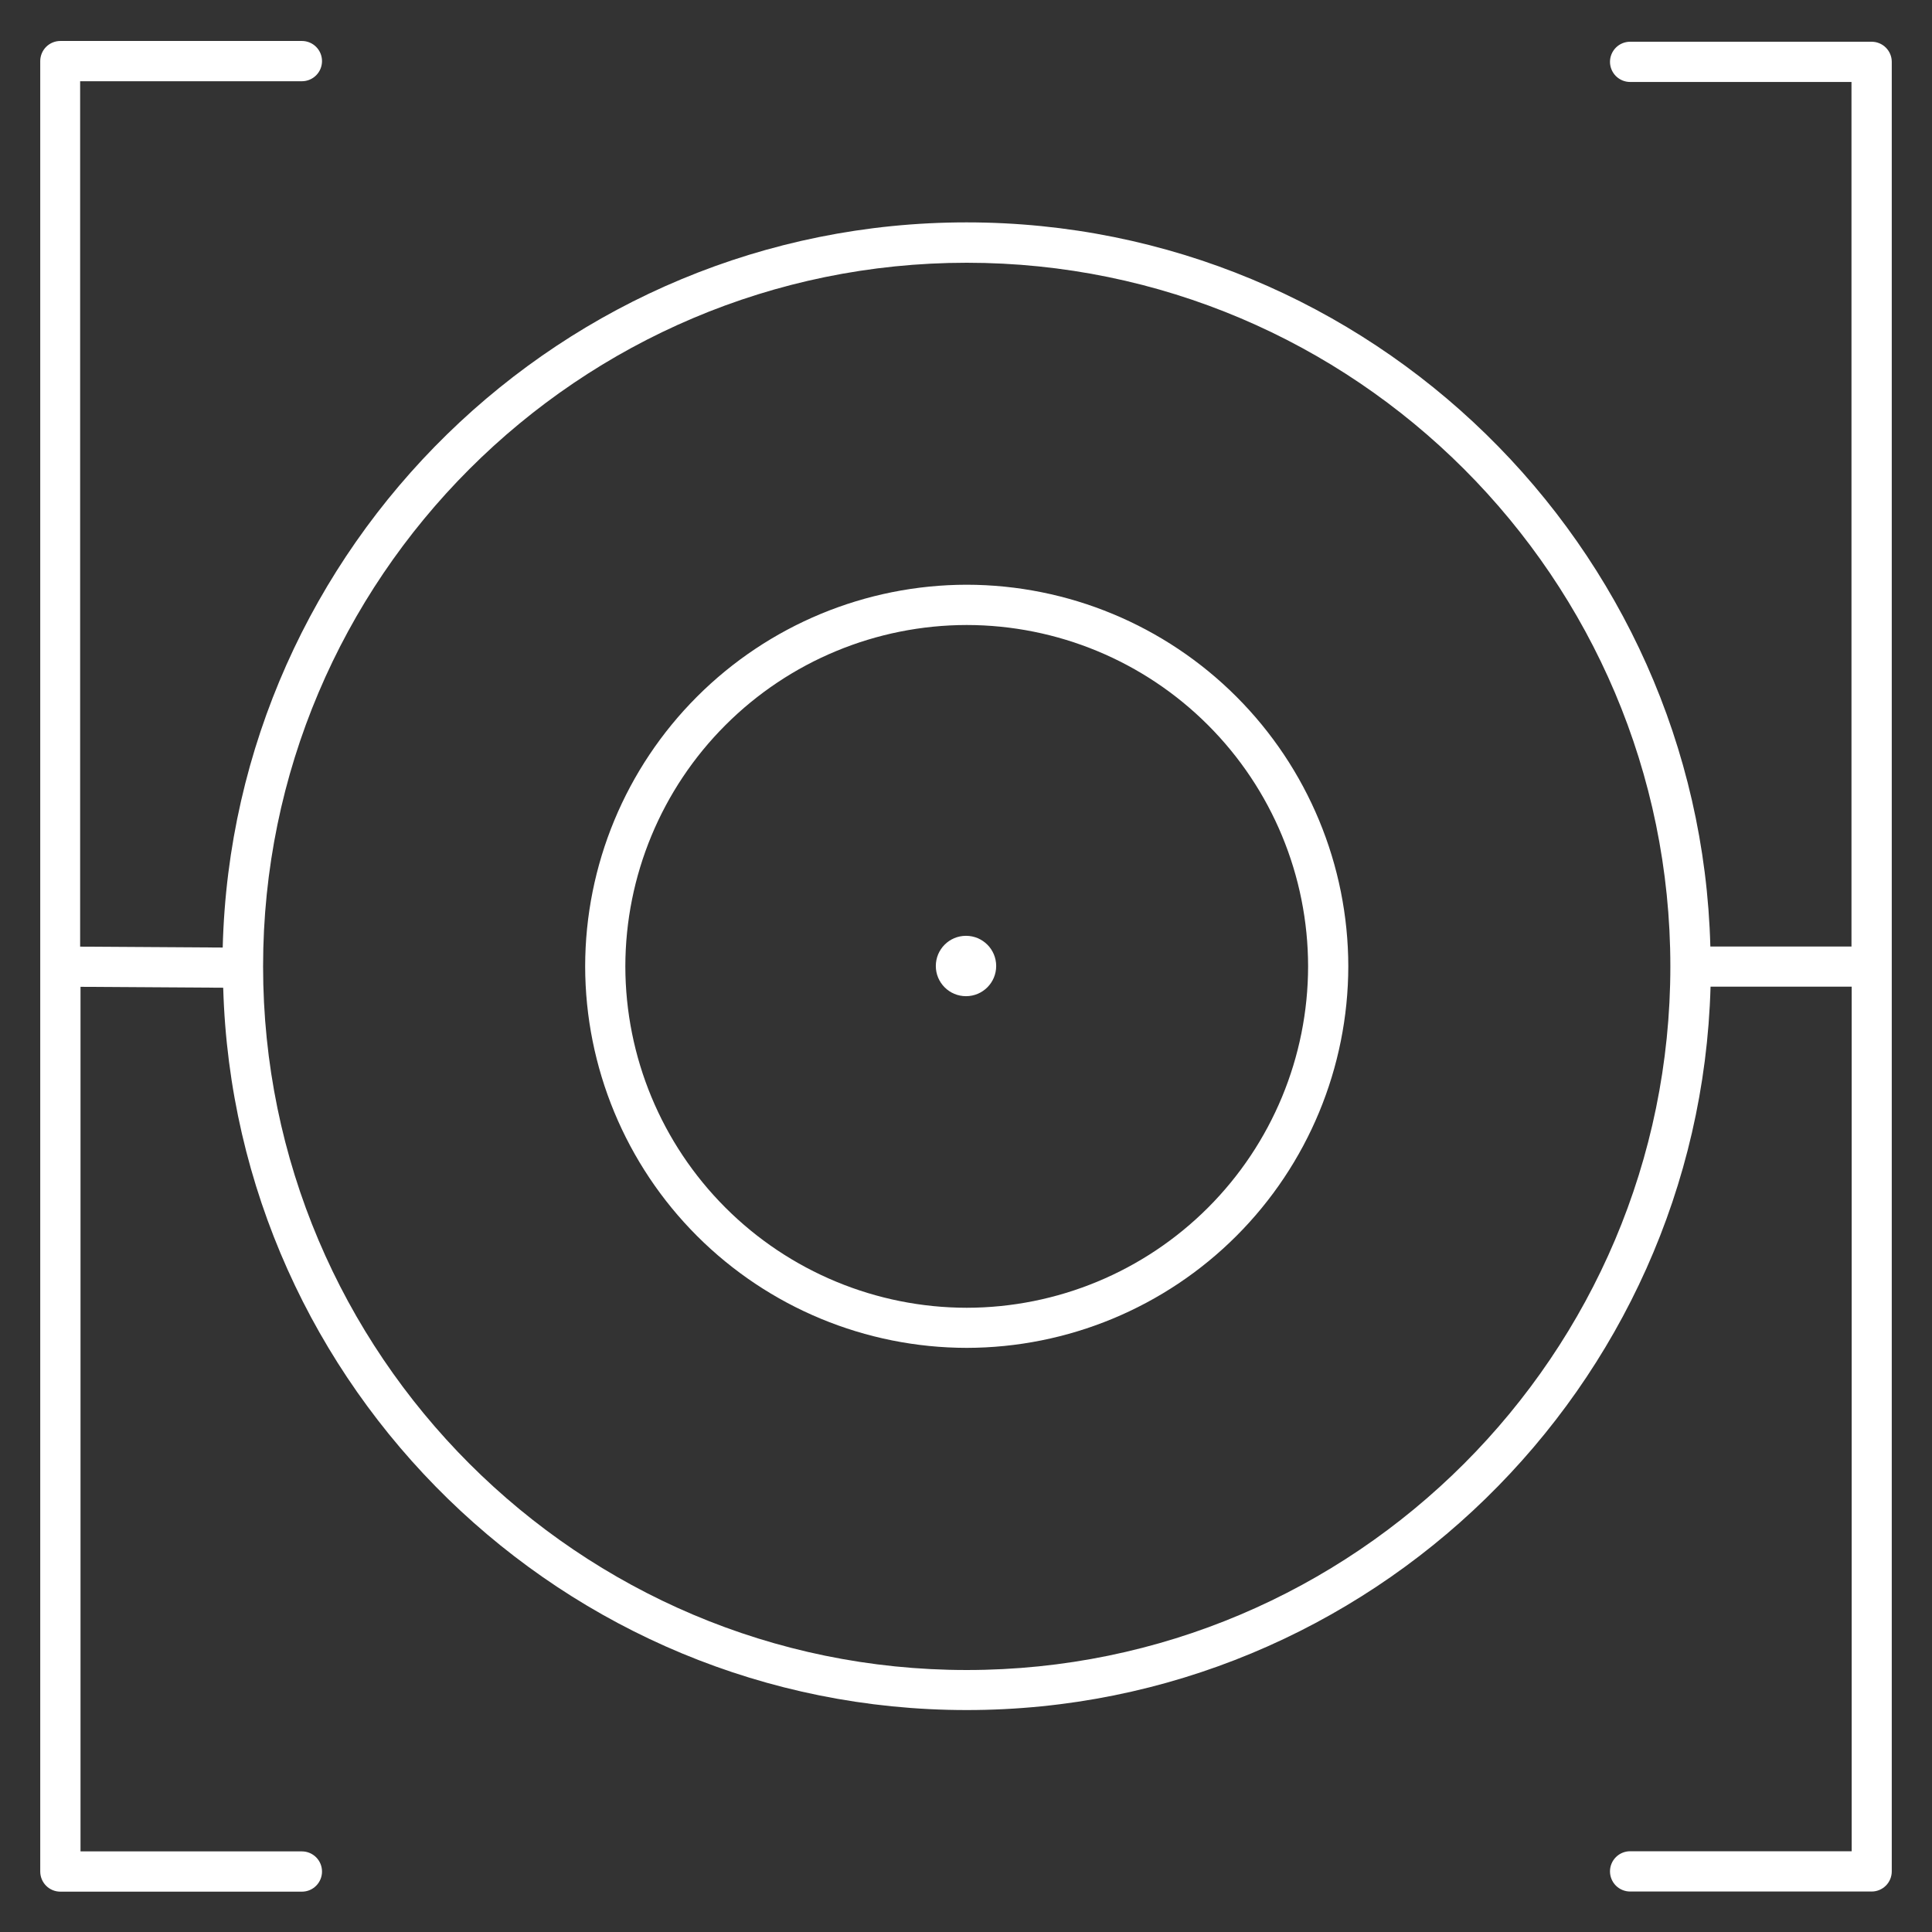
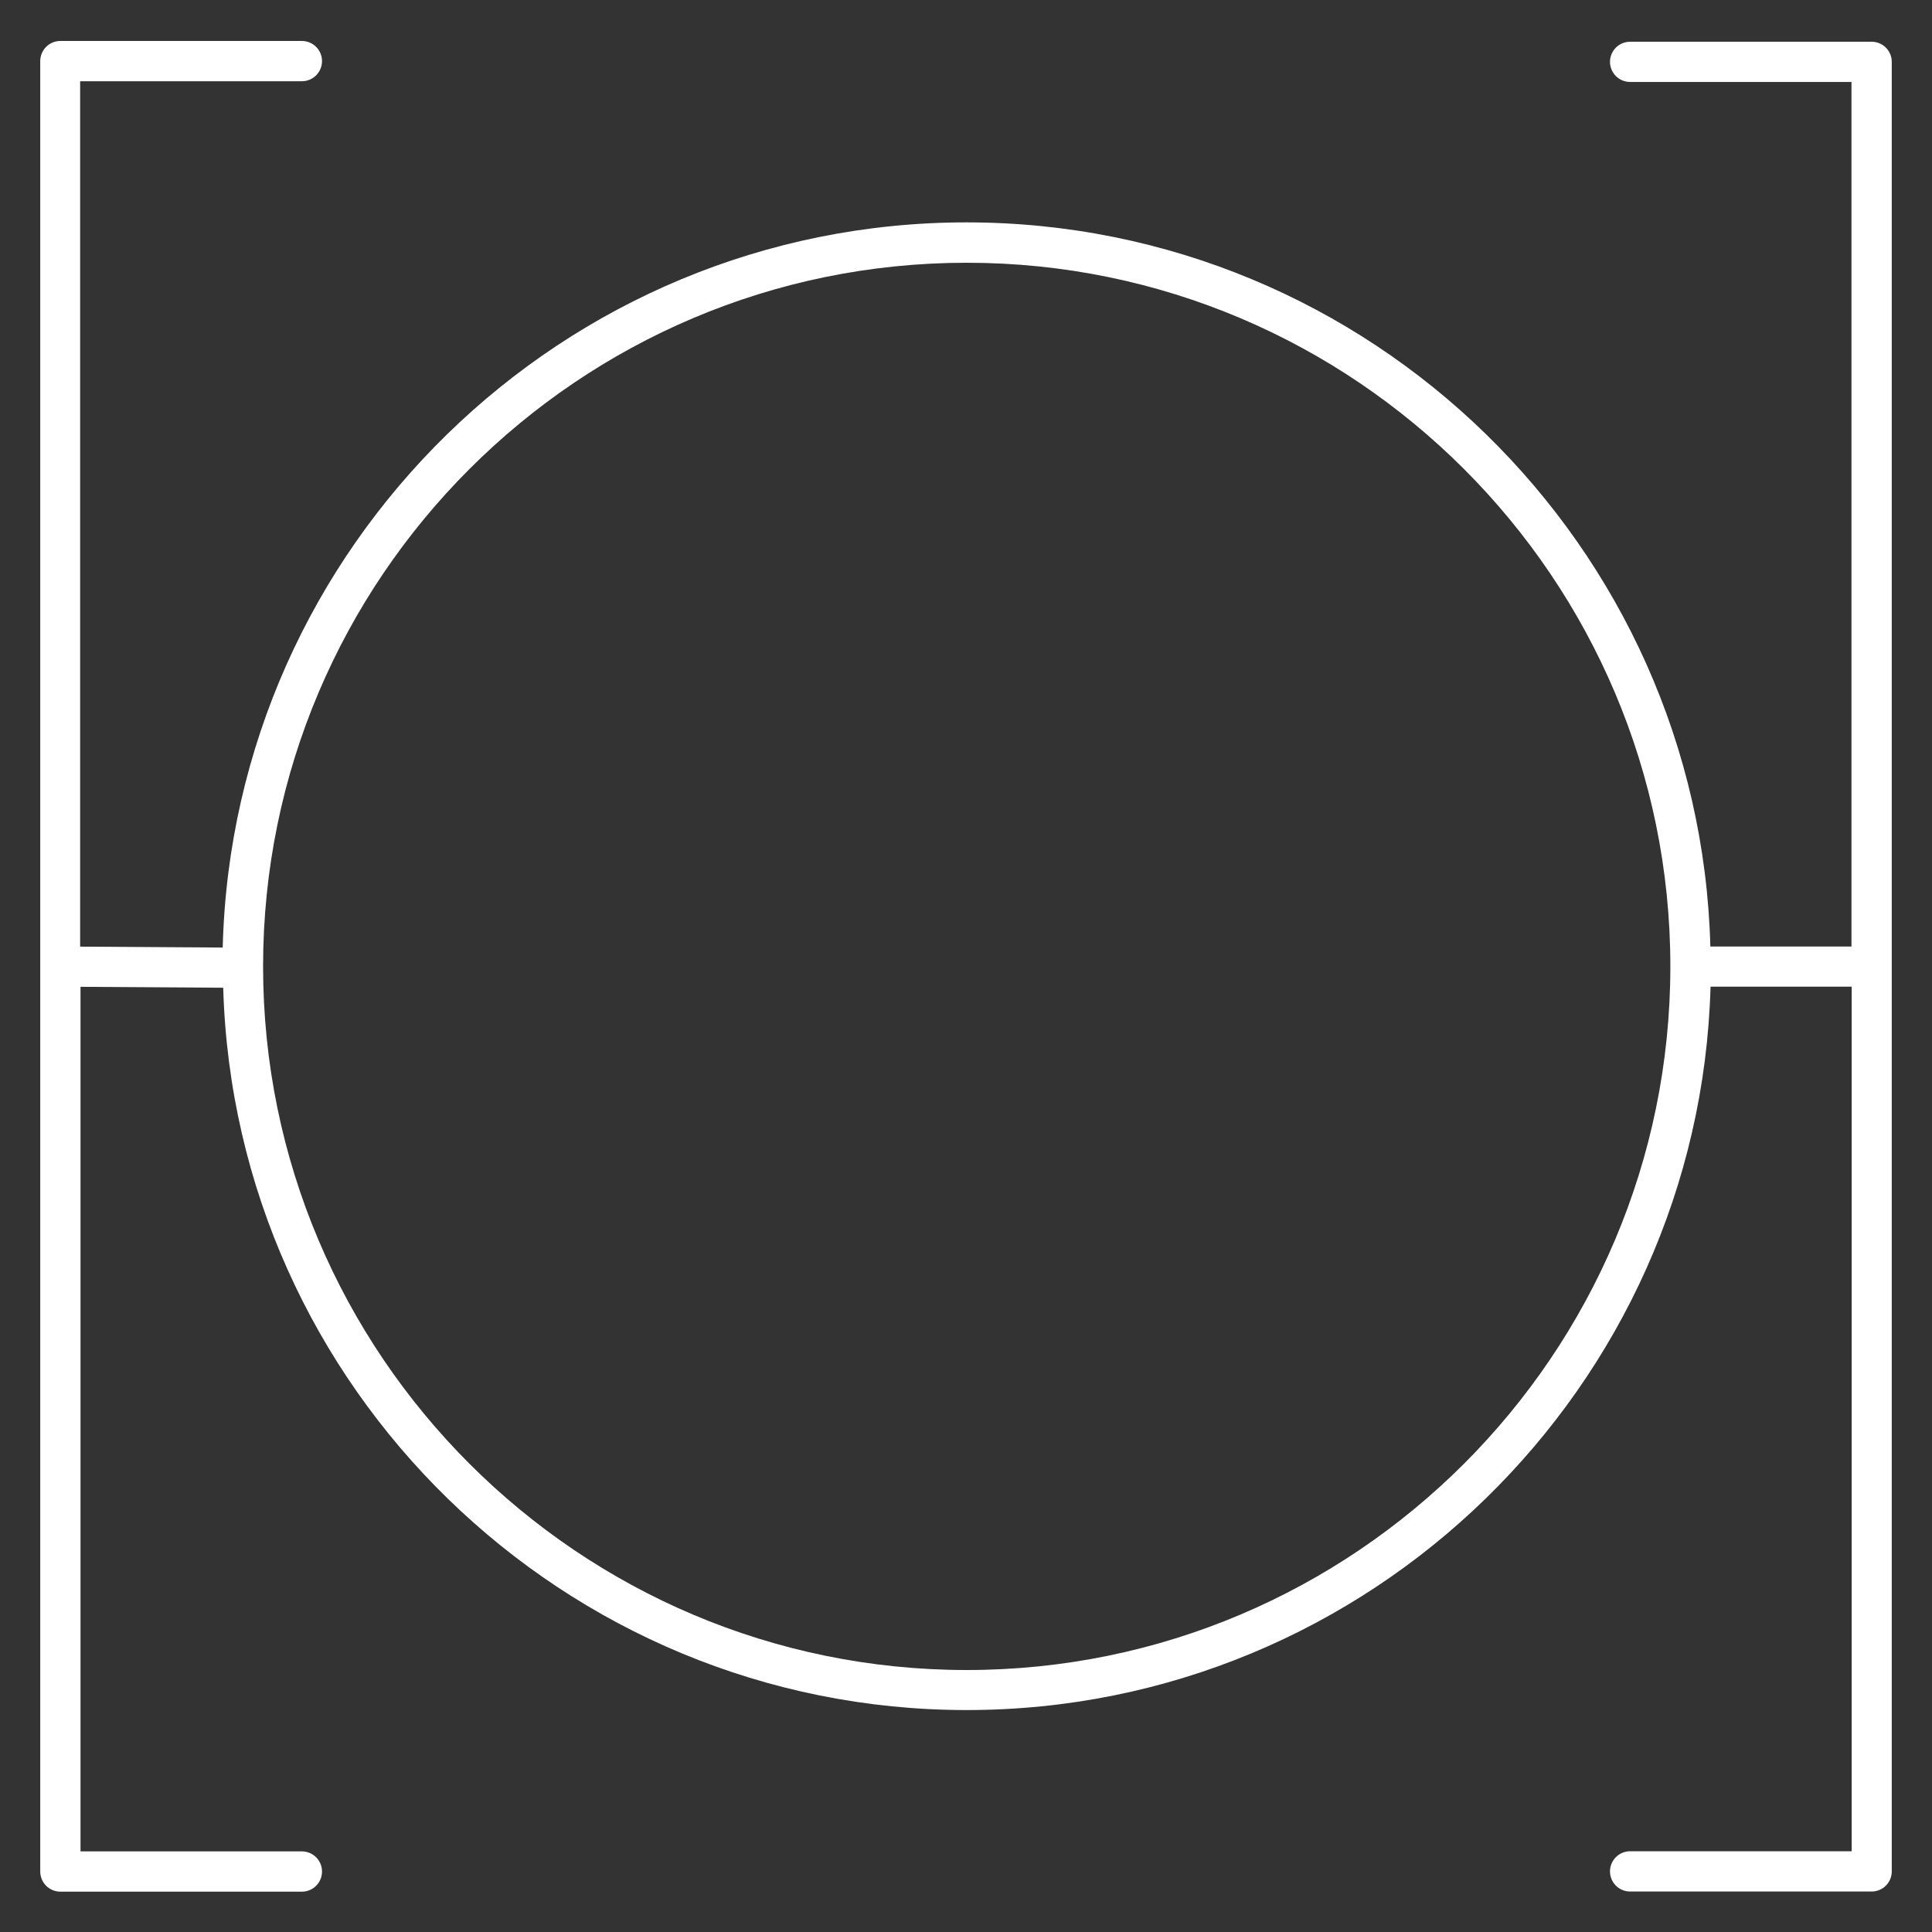
<svg xmlns="http://www.w3.org/2000/svg" width="98" height="98" viewBox="0 0 98 98" fill="none">
  <rect x="0" y="0" width="98" height="98" fill="#333333" stroke="none" />
  <g id="Marketing Strategy /Performance">
-     <path id="Vector" d="M49.037 29.66C43.905 29.666 38.986 31.707 35.358 35.336C31.729 38.964 29.688 43.883 29.682 49.015C29.688 54.146 31.729 59.066 35.357 62.694C38.986 66.323 43.905 68.364 49.037 68.37C54.168 68.363 59.087 66.322 62.715 62.694C66.344 59.065 68.385 54.146 68.392 49.015C68.385 43.884 66.343 38.965 62.715 35.337C59.087 31.708 54.168 29.667 49.037 29.66ZM49.037 66.336C44.446 66.331 40.044 64.505 36.798 61.258C33.551 58.012 31.725 53.611 31.72 49.02C31.725 44.428 33.551 40.027 36.798 36.781C40.044 33.534 44.446 31.708 49.037 31.703C53.628 31.707 58.03 33.533 61.276 36.78C64.523 40.026 66.349 44.428 66.353 49.02C66.348 53.611 64.522 58.012 61.276 61.258C58.029 64.505 53.628 66.331 49.037 66.336Z" fill="white" />
-     <path id="Vector_2" d="M49 50.531C49.846 50.531 50.531 49.846 50.531 49C50.531 48.154 49.846 47.469 49 47.469C48.154 47.469 47.469 48.154 47.469 49C47.469 49.846 48.154 50.531 49 50.531Z" fill="white" />
    <path id="Vector_3" d="M94.938 2.117H82.688C82.417 2.117 82.157 2.224 81.965 2.416C81.774 2.608 81.666 2.868 81.666 3.138C81.667 3.409 81.775 3.668 81.966 3.859C82.158 4.05 82.417 4.158 82.688 4.158H93.916V48.013H86.757C86.225 27.678 69.509 11.28 49.027 11.28C28.545 11.28 11.812 27.695 11.297 48.064L4.065 48.018V4.121H15.313C15.584 4.121 15.844 4.013 16.035 3.822C16.227 3.63 16.334 3.37 16.334 3.099C16.334 2.828 16.227 2.568 16.035 2.377C15.844 2.185 15.584 2.078 15.313 2.078H3.063C2.792 2.078 2.533 2.185 2.341 2.376C2.15 2.567 2.042 2.826 2.041 3.097V94.933C2.041 95.204 2.149 95.463 2.34 95.655C2.532 95.847 2.792 95.954 3.063 95.954H15.313C15.584 95.954 15.844 95.847 16.035 95.655C16.227 95.463 16.334 95.204 16.334 94.933C16.334 94.662 16.227 94.402 16.035 94.21C15.844 94.019 15.584 93.911 15.313 93.911H4.084V50.056L11.322 50.102C11.902 70.406 28.597 86.742 49.037 86.742C69.477 86.742 86.203 70.376 86.767 50.049H93.926V93.904H82.688C82.417 93.904 82.157 94.011 81.965 94.203C81.774 94.394 81.666 94.654 81.666 94.925C81.666 95.196 81.774 95.456 81.965 95.648C82.157 95.839 82.417 95.947 82.688 95.947H94.938C95.209 95.947 95.469 95.839 95.66 95.648C95.852 95.456 95.959 95.196 95.959 94.925V3.138C95.959 3.004 95.933 2.871 95.882 2.748C95.83 2.624 95.755 2.511 95.66 2.416C95.565 2.321 95.453 2.246 95.329 2.195C95.205 2.143 95.072 2.117 94.938 2.117ZM49.037 84.711C29.356 84.711 13.345 68.701 13.345 49.02C13.345 29.339 29.356 13.328 49.037 13.328C68.718 13.328 84.728 29.339 84.728 49.02C84.728 68.701 68.718 84.711 49.037 84.711Z" fill="white" />
  </g>
</svg>